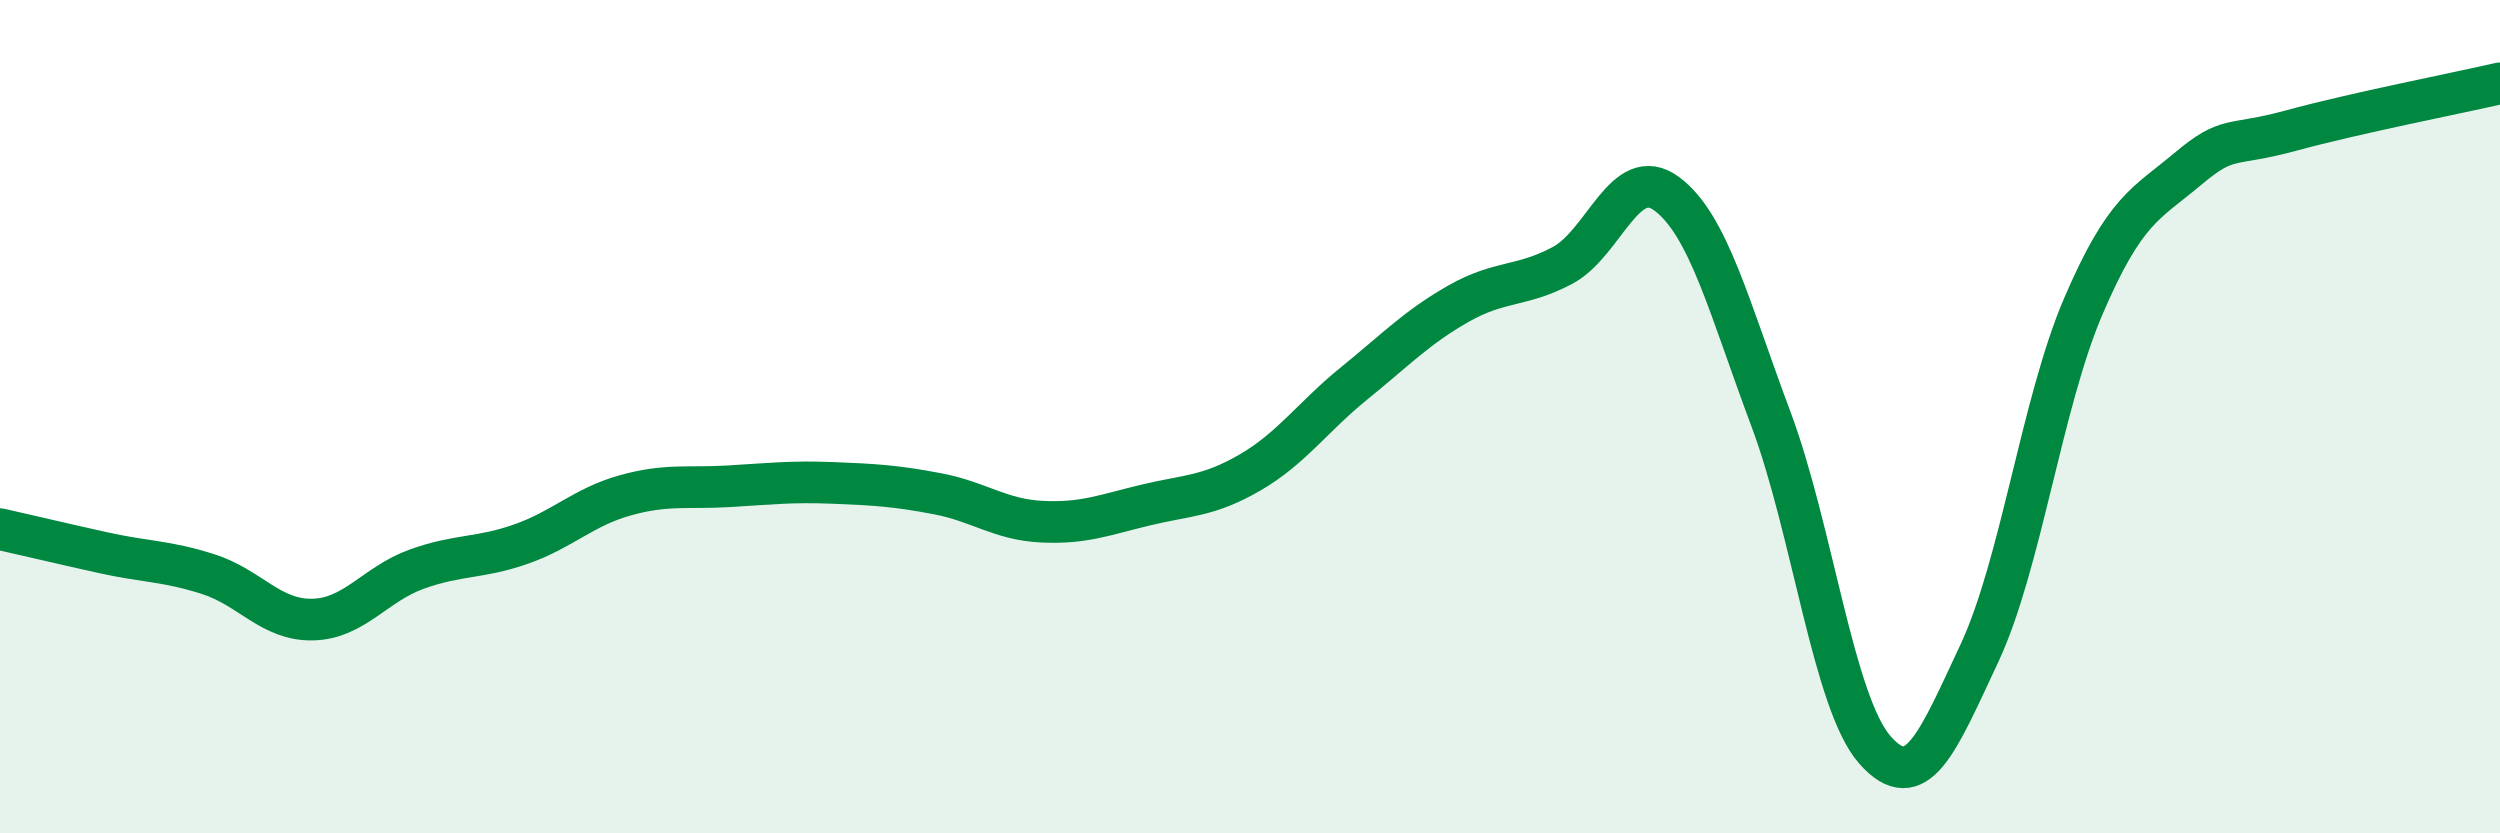
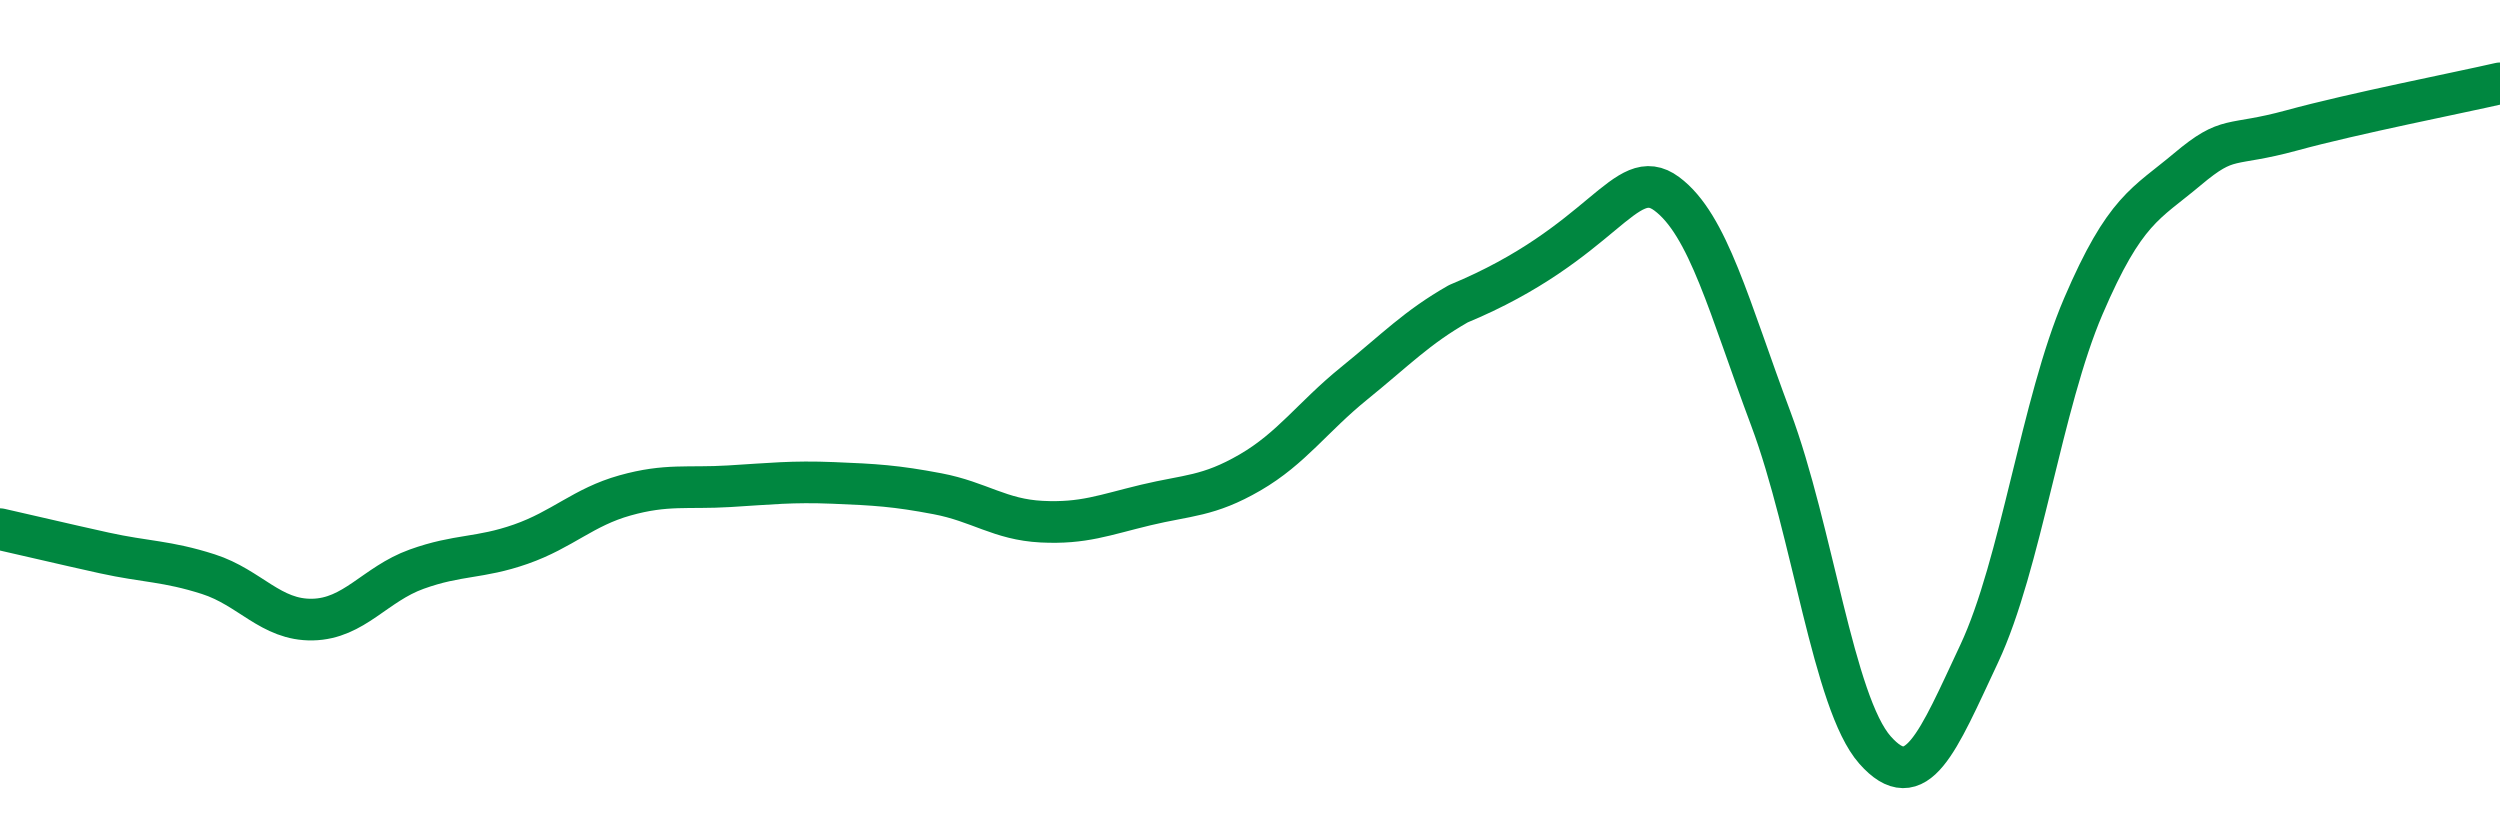
<svg xmlns="http://www.w3.org/2000/svg" width="60" height="20" viewBox="0 0 60 20">
-   <path d="M 0,12.7 C 0.5,12.81 1.5,13.05 2.5,13.27 C 3.5,13.49 4,13.46 5,13.78 C 6,14.1 6.5,14.89 7.5,14.87 C 8.5,14.85 9,14.02 10,13.66 C 11,13.3 11.5,13.41 12.5,13.06 C 13.5,12.71 14,12.17 15,11.89 C 16,11.61 16.5,11.73 17.5,11.67 C 18.5,11.61 19,11.55 20,11.59 C 21,11.63 21.5,11.66 22.5,11.85 C 23.5,12.04 24,12.47 25,12.52 C 26,12.57 26.5,12.36 27.5,12.12 C 28.5,11.88 29,11.92 30,11.34 C 31,10.76 31.5,10.01 32.5,9.2 C 33.5,8.39 34,7.86 35,7.29 C 36,6.72 36.5,6.9 37.5,6.37 C 38.5,5.84 39,3.91 40,4.65 C 41,5.39 41.5,7.38 42.5,10.05 C 43.5,12.72 44,16.87 45,18 C 46,19.13 46.5,17.82 47.5,15.69 C 48.5,13.56 49,9.68 50,7.35 C 51,5.02 51.5,4.9 52.5,4.06 C 53.5,3.22 53.5,3.54 55,3.13 C 56.5,2.72 59,2.23 60,2L60 20L0 20Z" fill="#008740" opacity="0.1" stroke-linecap="round" stroke-linejoin="round" />
-   <path d="M 0,12.7 C 0.5,12.81 1.5,13.05 2.5,13.27 C 3.5,13.49 4,13.46 5,13.78 C 6,14.1 6.5,14.89 7.5,14.87 C 8.5,14.85 9,14.02 10,13.66 C 11,13.3 11.5,13.41 12.5,13.06 C 13.5,12.71 14,12.17 15,11.89 C 16,11.61 16.5,11.73 17.5,11.67 C 18.5,11.61 19,11.55 20,11.59 C 21,11.63 21.5,11.66 22.5,11.85 C 23.5,12.04 24,12.47 25,12.52 C 26,12.57 26.5,12.36 27.5,12.12 C 28.5,11.88 29,11.92 30,11.34 C 31,10.76 31.5,10.01 32.5,9.2 C 33.5,8.39 34,7.86 35,7.29 C 36,6.72 36.5,6.9 37.5,6.37 C 38.5,5.84 39,3.91 40,4.65 C 41,5.39 41.5,7.38 42.5,10.05 C 43.5,12.72 44,16.87 45,18 C 46,19.13 46.5,17.82 47.5,15.69 C 48.5,13.56 49,9.68 50,7.35 C 51,5.02 51.5,4.9 52.5,4.06 C 53.5,3.22 53.5,3.54 55,3.13 C 56.5,2.72 59,2.23 60,2" stroke="#008740" stroke-width="1" fill="none" stroke-linecap="round" stroke-linejoin="round" />
+   <path d="M 0,12.7 C 0.5,12.81 1.5,13.05 2.5,13.27 C 3.5,13.49 4,13.46 5,13.78 C 6,14.1 6.5,14.89 7.5,14.87 C 8.5,14.85 9,14.02 10,13.66 C 11,13.3 11.5,13.41 12.5,13.06 C 13.5,12.71 14,12.17 15,11.89 C 16,11.61 16.5,11.73 17.5,11.67 C 18.5,11.61 19,11.55 20,11.59 C 21,11.63 21.5,11.66 22.5,11.85 C 23.5,12.04 24,12.47 25,12.52 C 26,12.57 26.5,12.36 27.5,12.12 C 28.5,11.88 29,11.92 30,11.34 C 31,10.76 31.5,10.01 32.5,9.2 C 33.5,8.39 34,7.86 35,7.29 C 38.5,5.84 39,3.91 40,4.65 C 41,5.39 41.5,7.38 42.5,10.05 C 43.5,12.72 44,16.87 45,18 C 46,19.13 46.5,17.82 47.5,15.69 C 48.5,13.56 49,9.68 50,7.35 C 51,5.02 51.5,4.9 52.5,4.06 C 53.5,3.22 53.5,3.54 55,3.13 C 56.5,2.72 59,2.23 60,2" stroke="#008740" stroke-width="1" fill="none" stroke-linecap="round" stroke-linejoin="round" />
</svg>